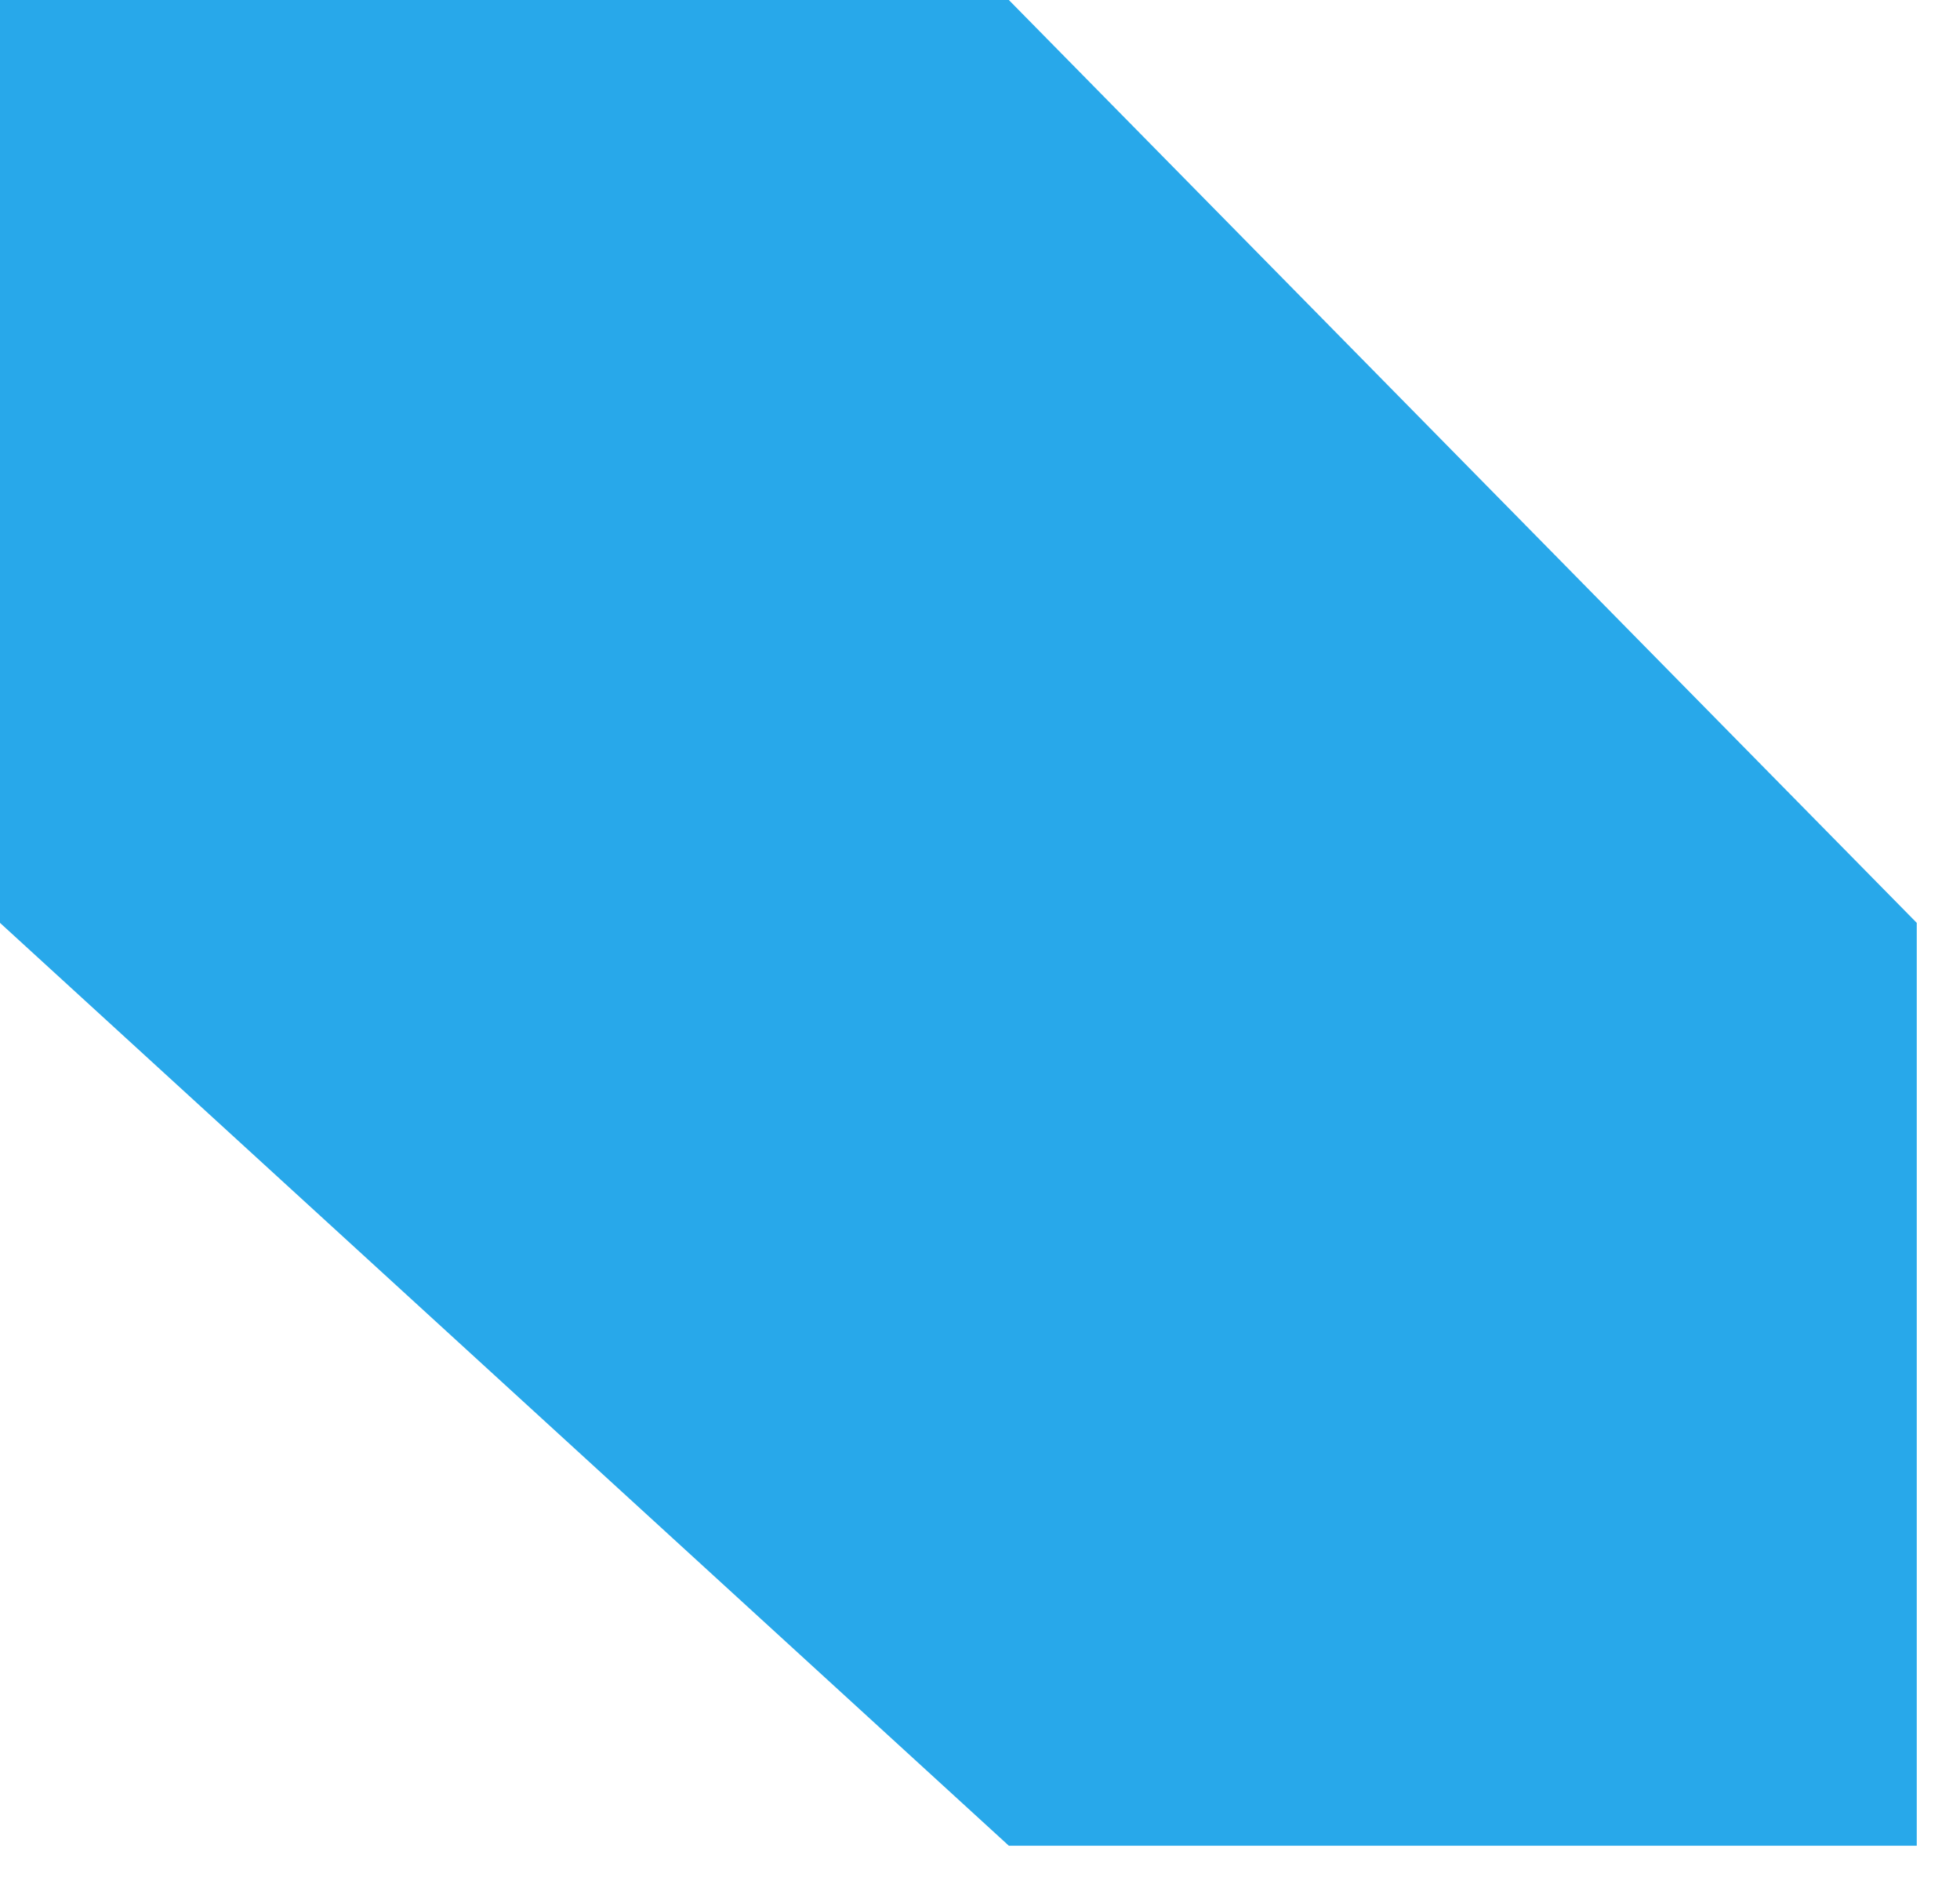
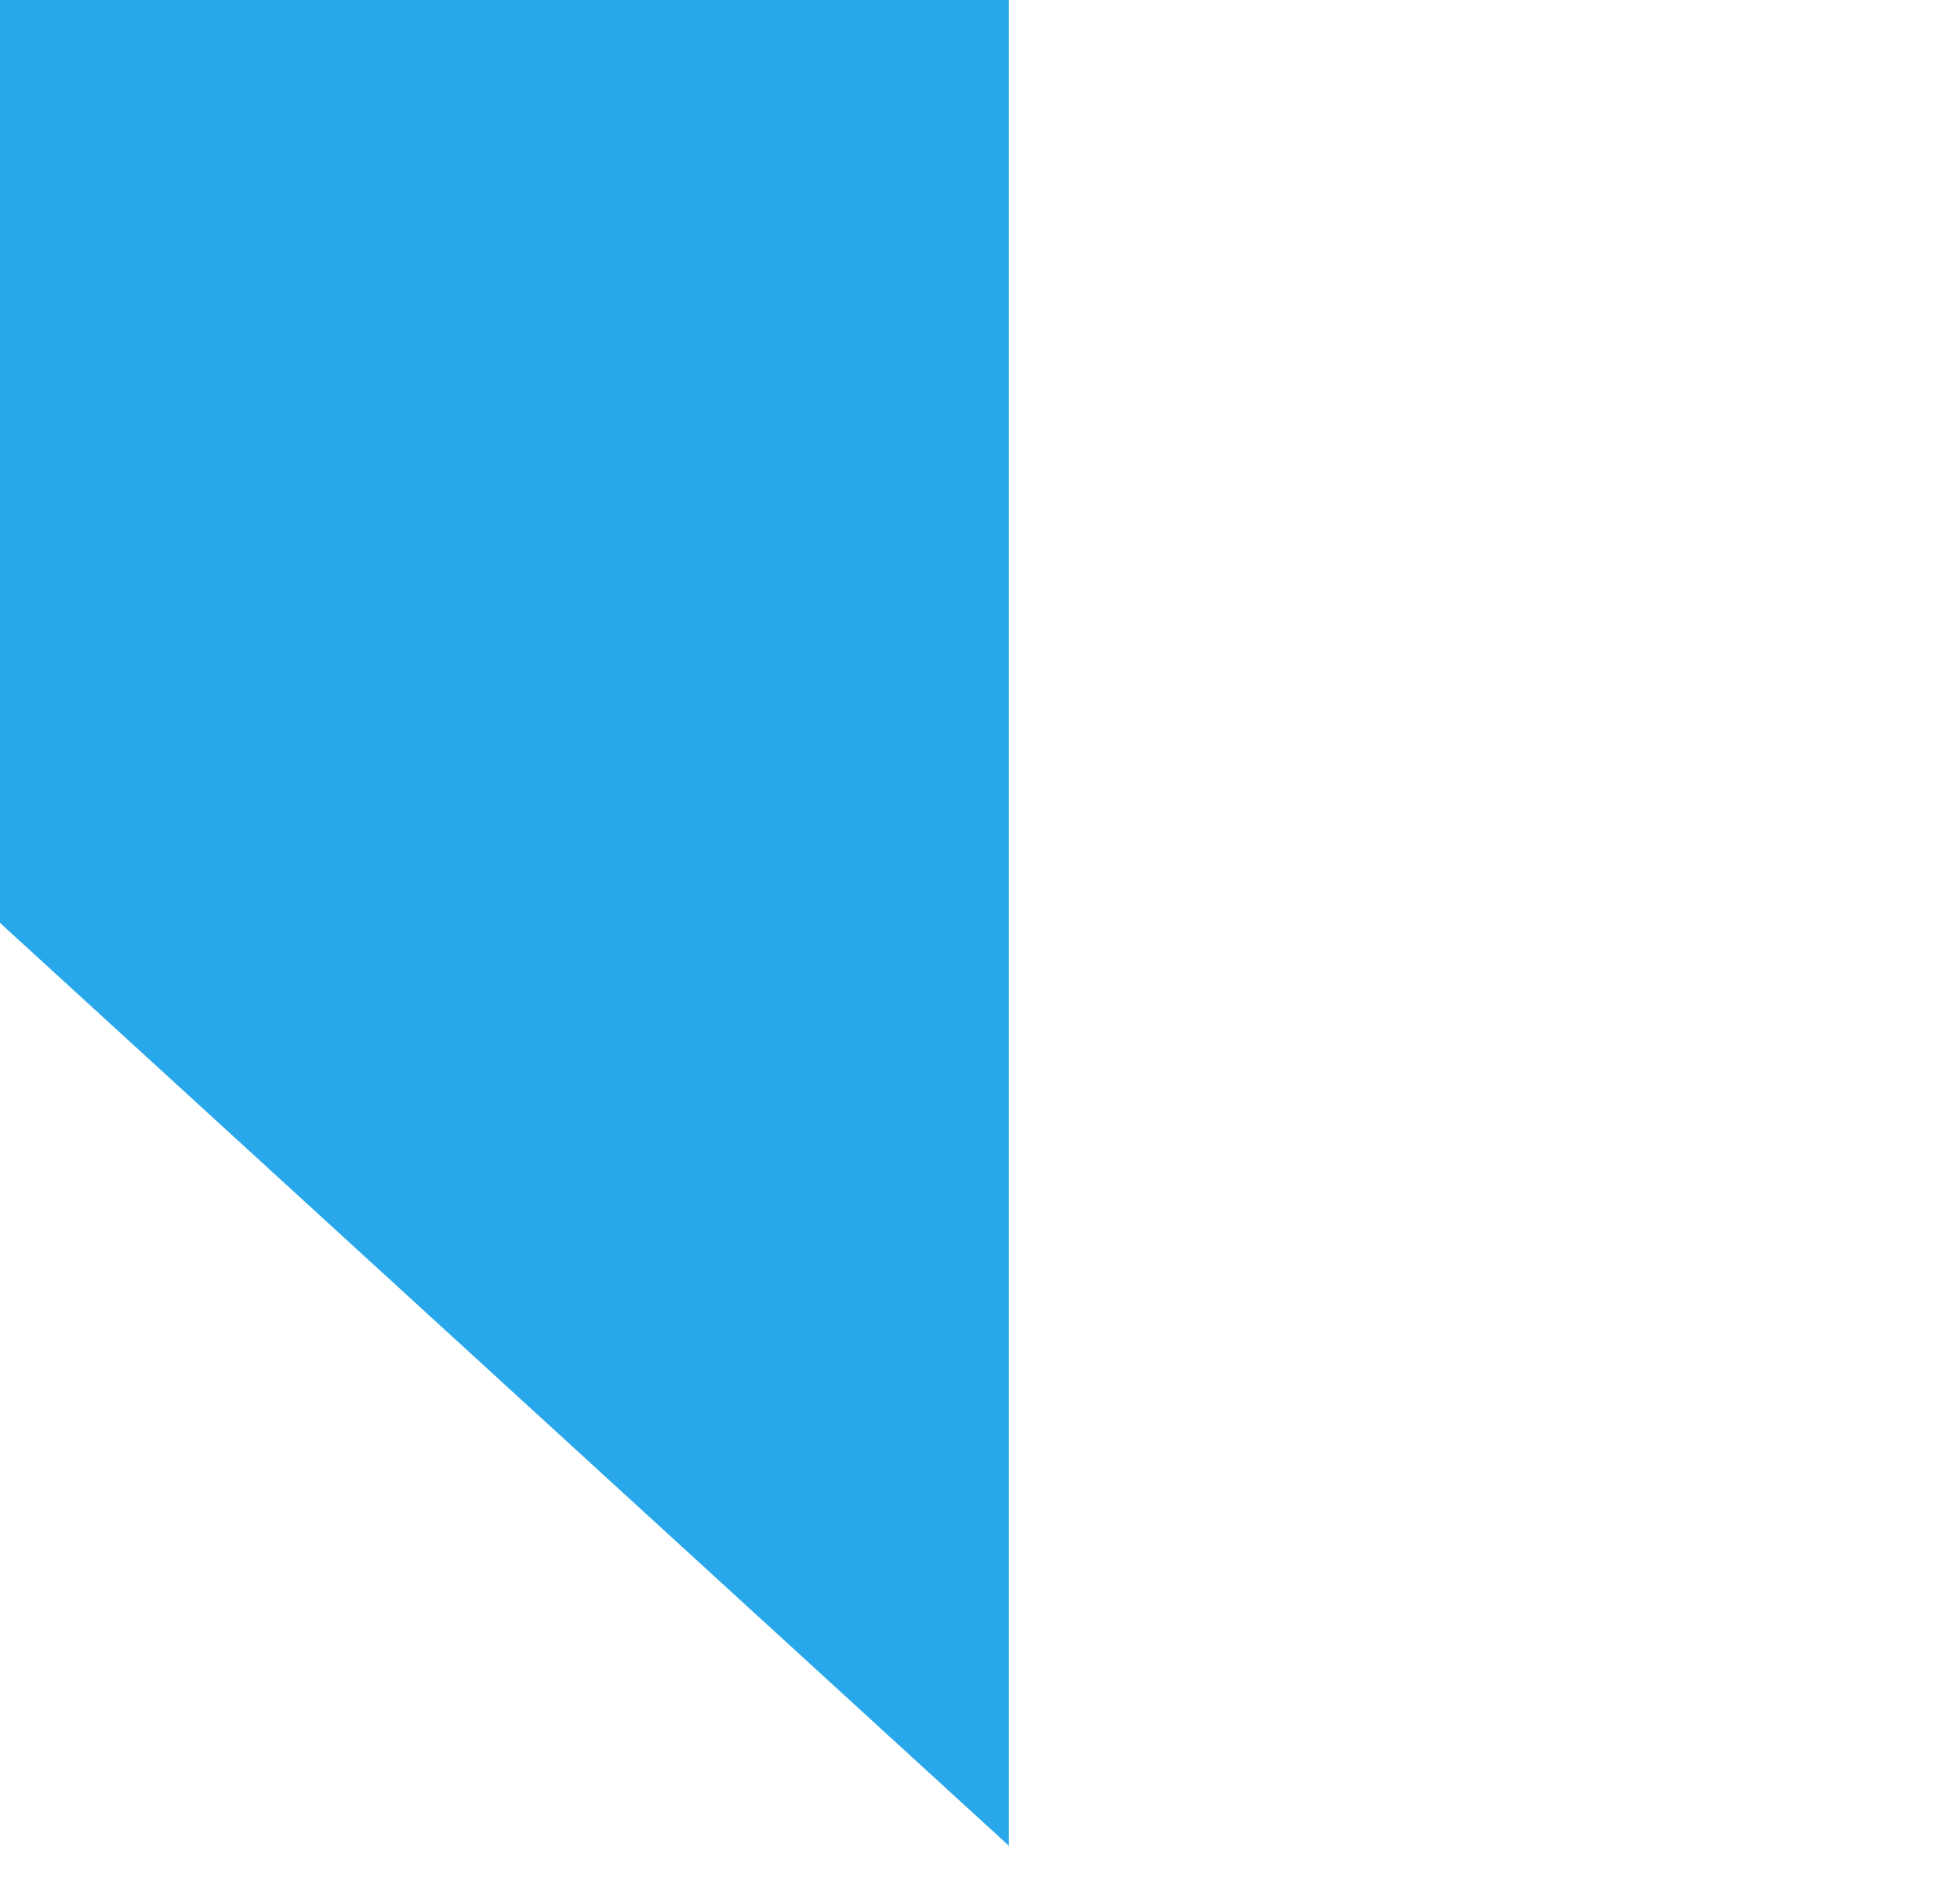
<svg xmlns="http://www.w3.org/2000/svg" fill="none" height="100%" overflow="visible" preserveAspectRatio="none" style="display: block;" viewBox="0 0 32 31" width="100%">
-   <path d="M16.471 0H0V15.066L16.471 30.132H31.294V15.066L16.471 0Z" fill="#28A8EA" id="Vector" />
+   <path d="M16.471 0H0V15.066L16.471 30.132V15.066L16.471 0Z" fill="#28A8EA" id="Vector" />
</svg>